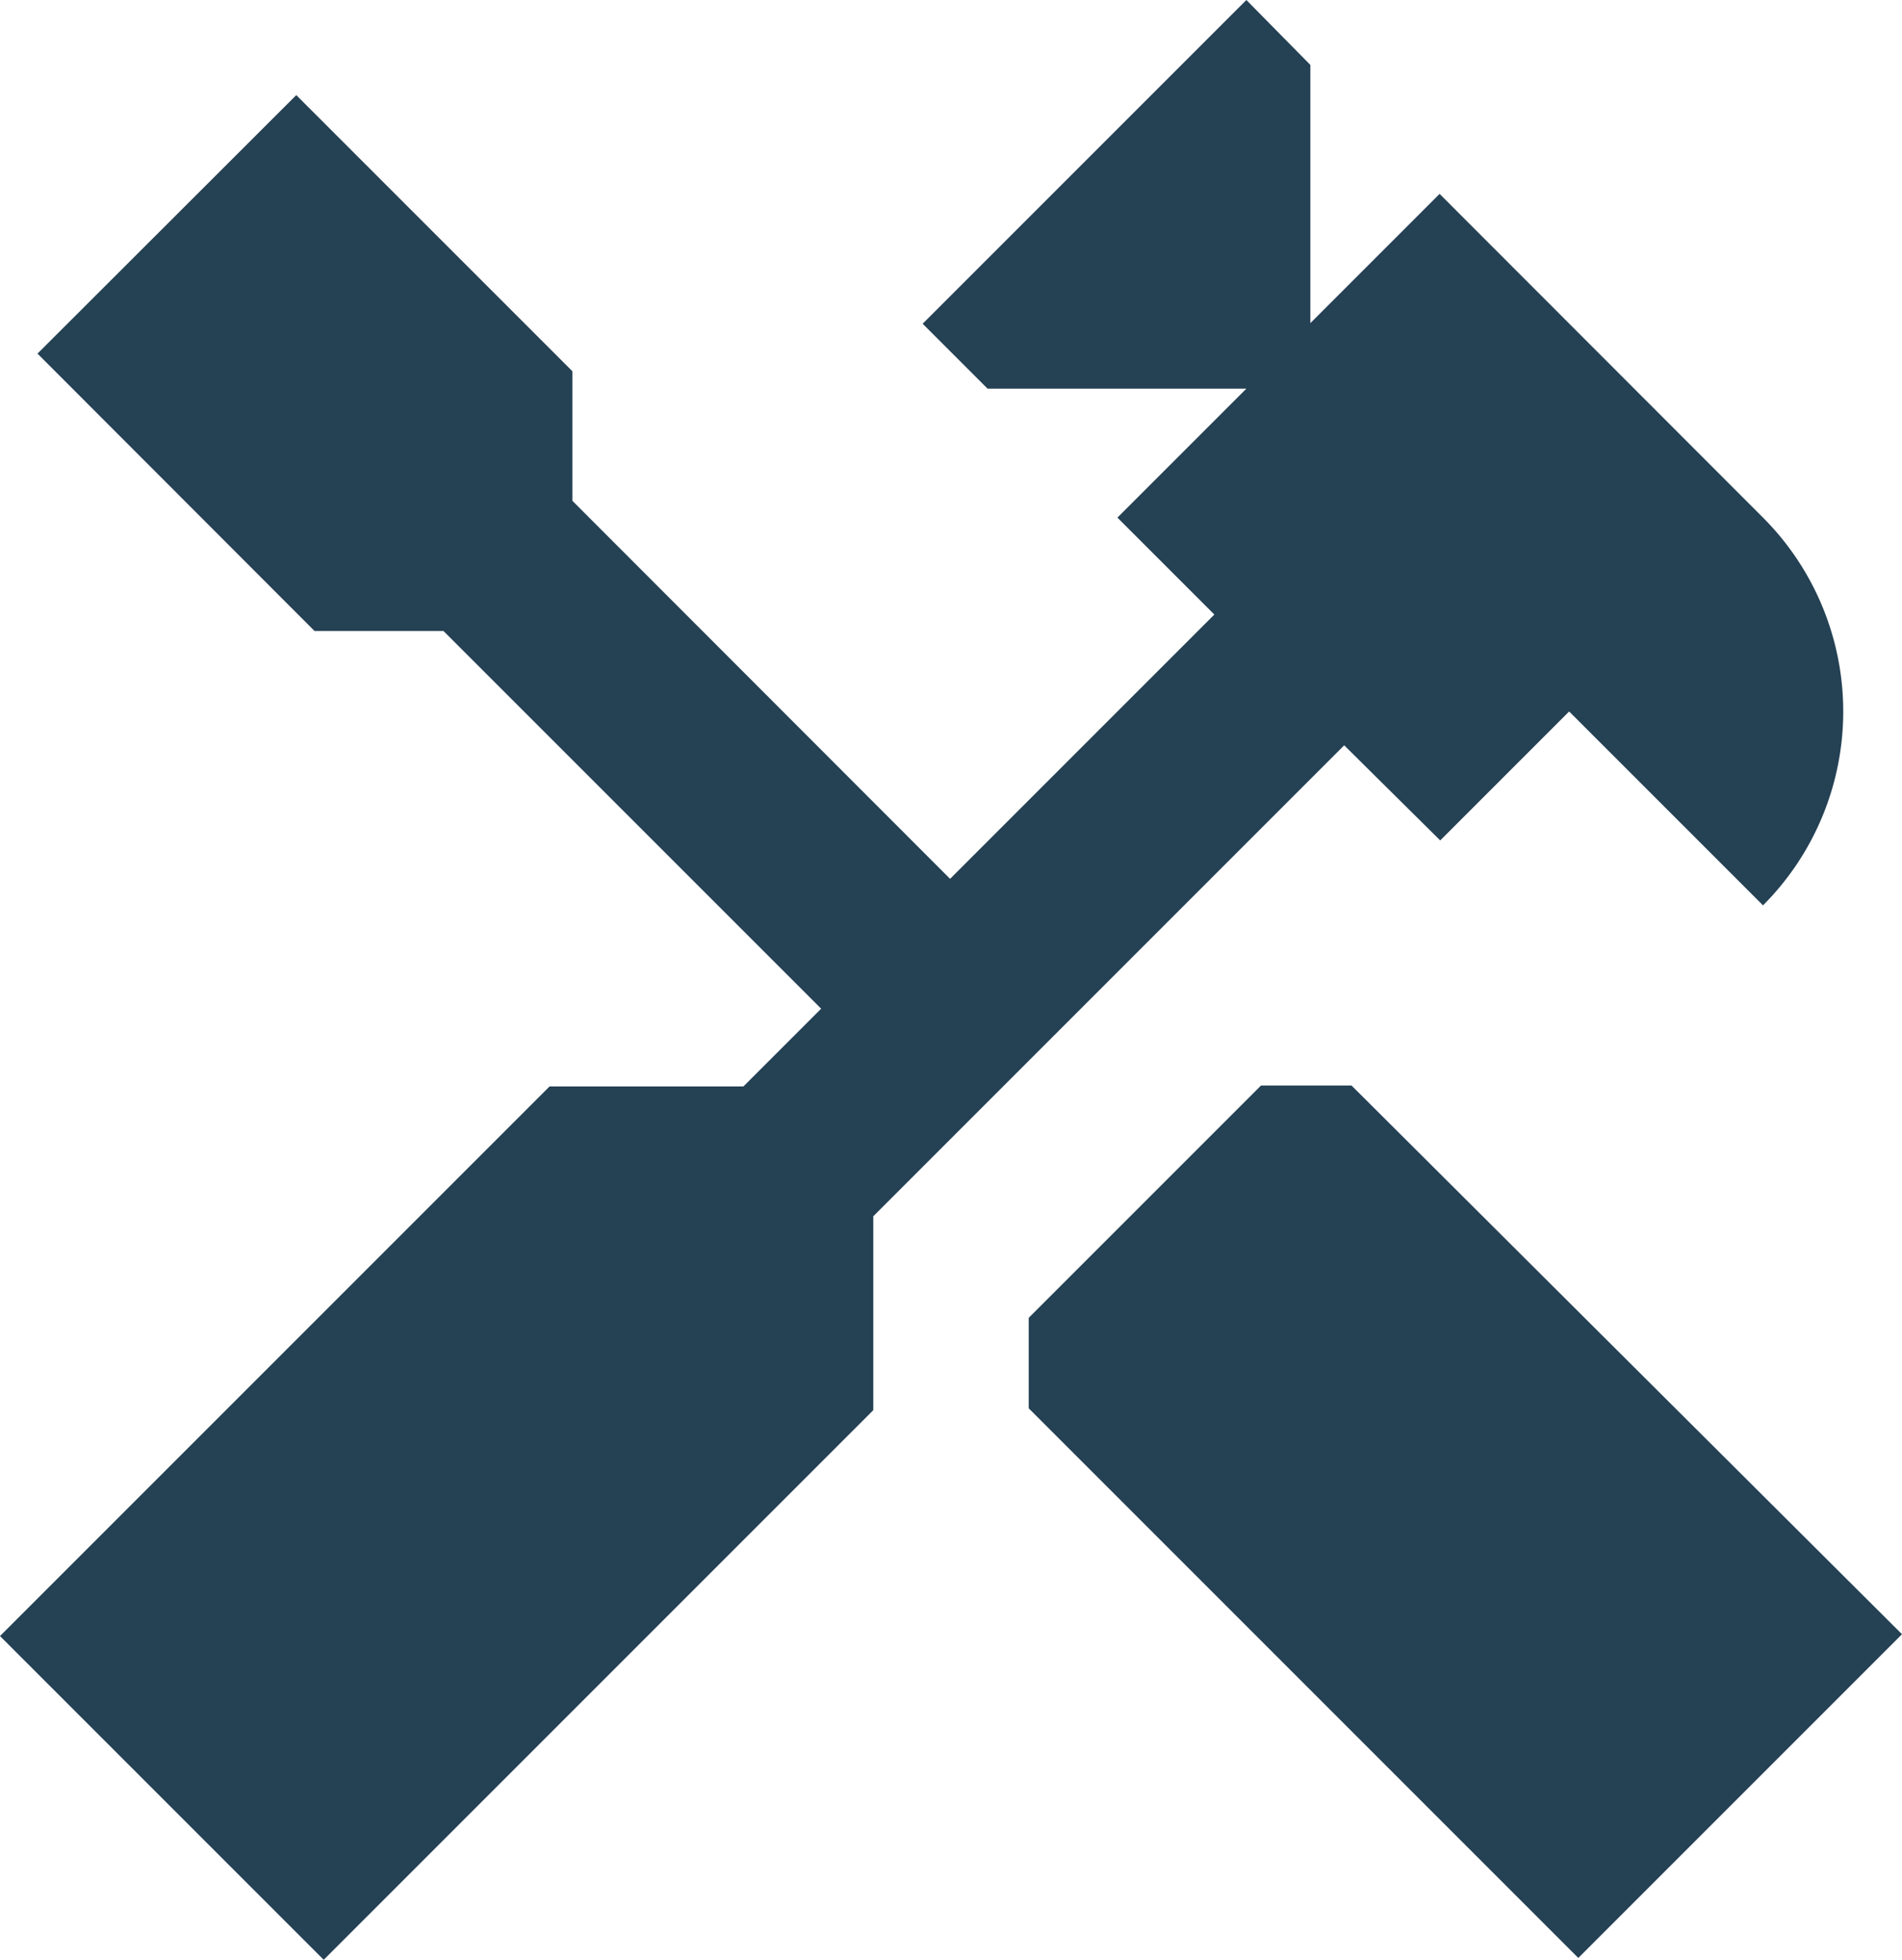
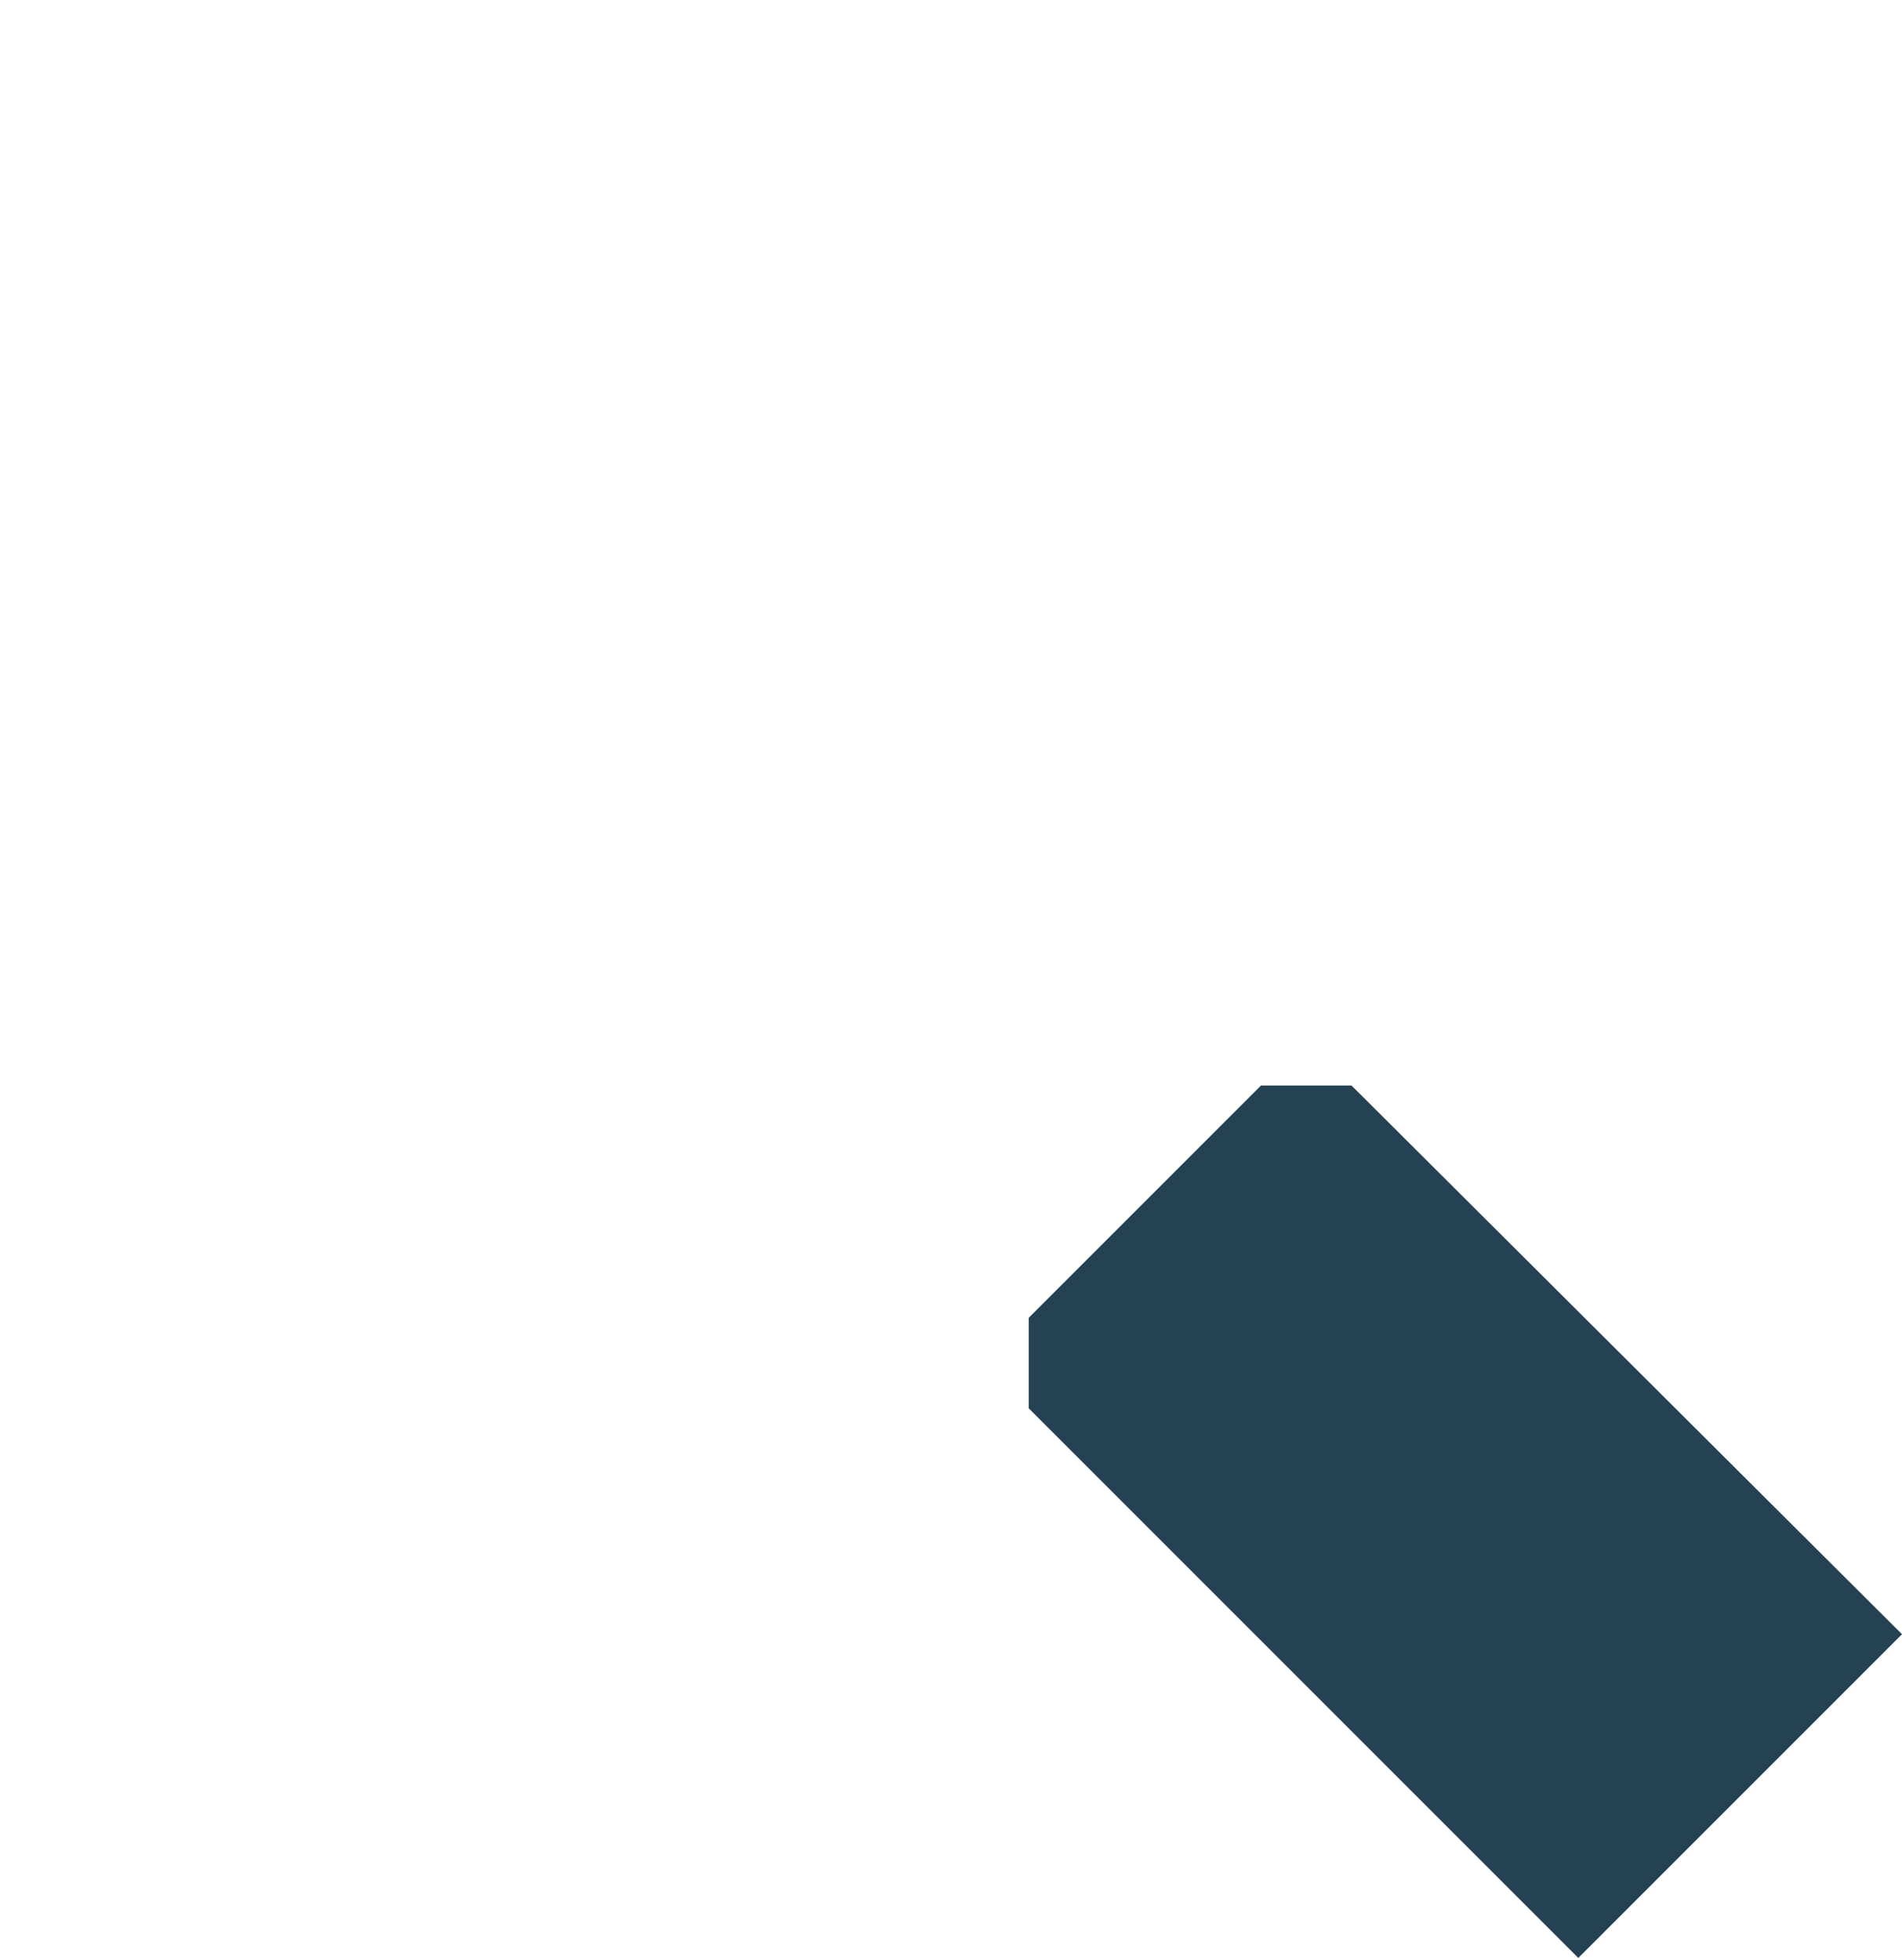
<svg xmlns="http://www.w3.org/2000/svg" width="31.2" height="32.145" viewBox="0 0 31.2 32.145">
  <g id="Icon_material-sharp-handyman" data-name="Icon material-sharp-handyman" transform="translate(-2.385 -1.5)" style="mix-blend-mode: multiply;isolation: isolate">
    <path id="Path_78" data-name="Path 78" d="M24.555,19.305H23.07l-3.81,3.81V24.6l9.015,9.015,5.31-5.31-9.03-9Z" fill="#254154" />
-     <path id="Path_79" data-name="Path 79" d="M26.01,15.285l2.115-2.115,3.18,3.18a4.5,4.5,0,0,0,0-6.36L26,4.68,23.88,6.8V2.565L22.83,1.5,17.52,6.81l1.065,1.065H22.83L20.715,9.99l1.59,1.59L17.97,15.915l-6.195-6.2V7.59L7.245,3.06,3,7.3,7.545,11.85H9.66l6.195,6.195L14.58,19.32H11.4L2.385,28.335l5.31,5.31L16.71,24.63V21.45l7.725-7.725Z" fill="#254154" />
  </g>
</svg>